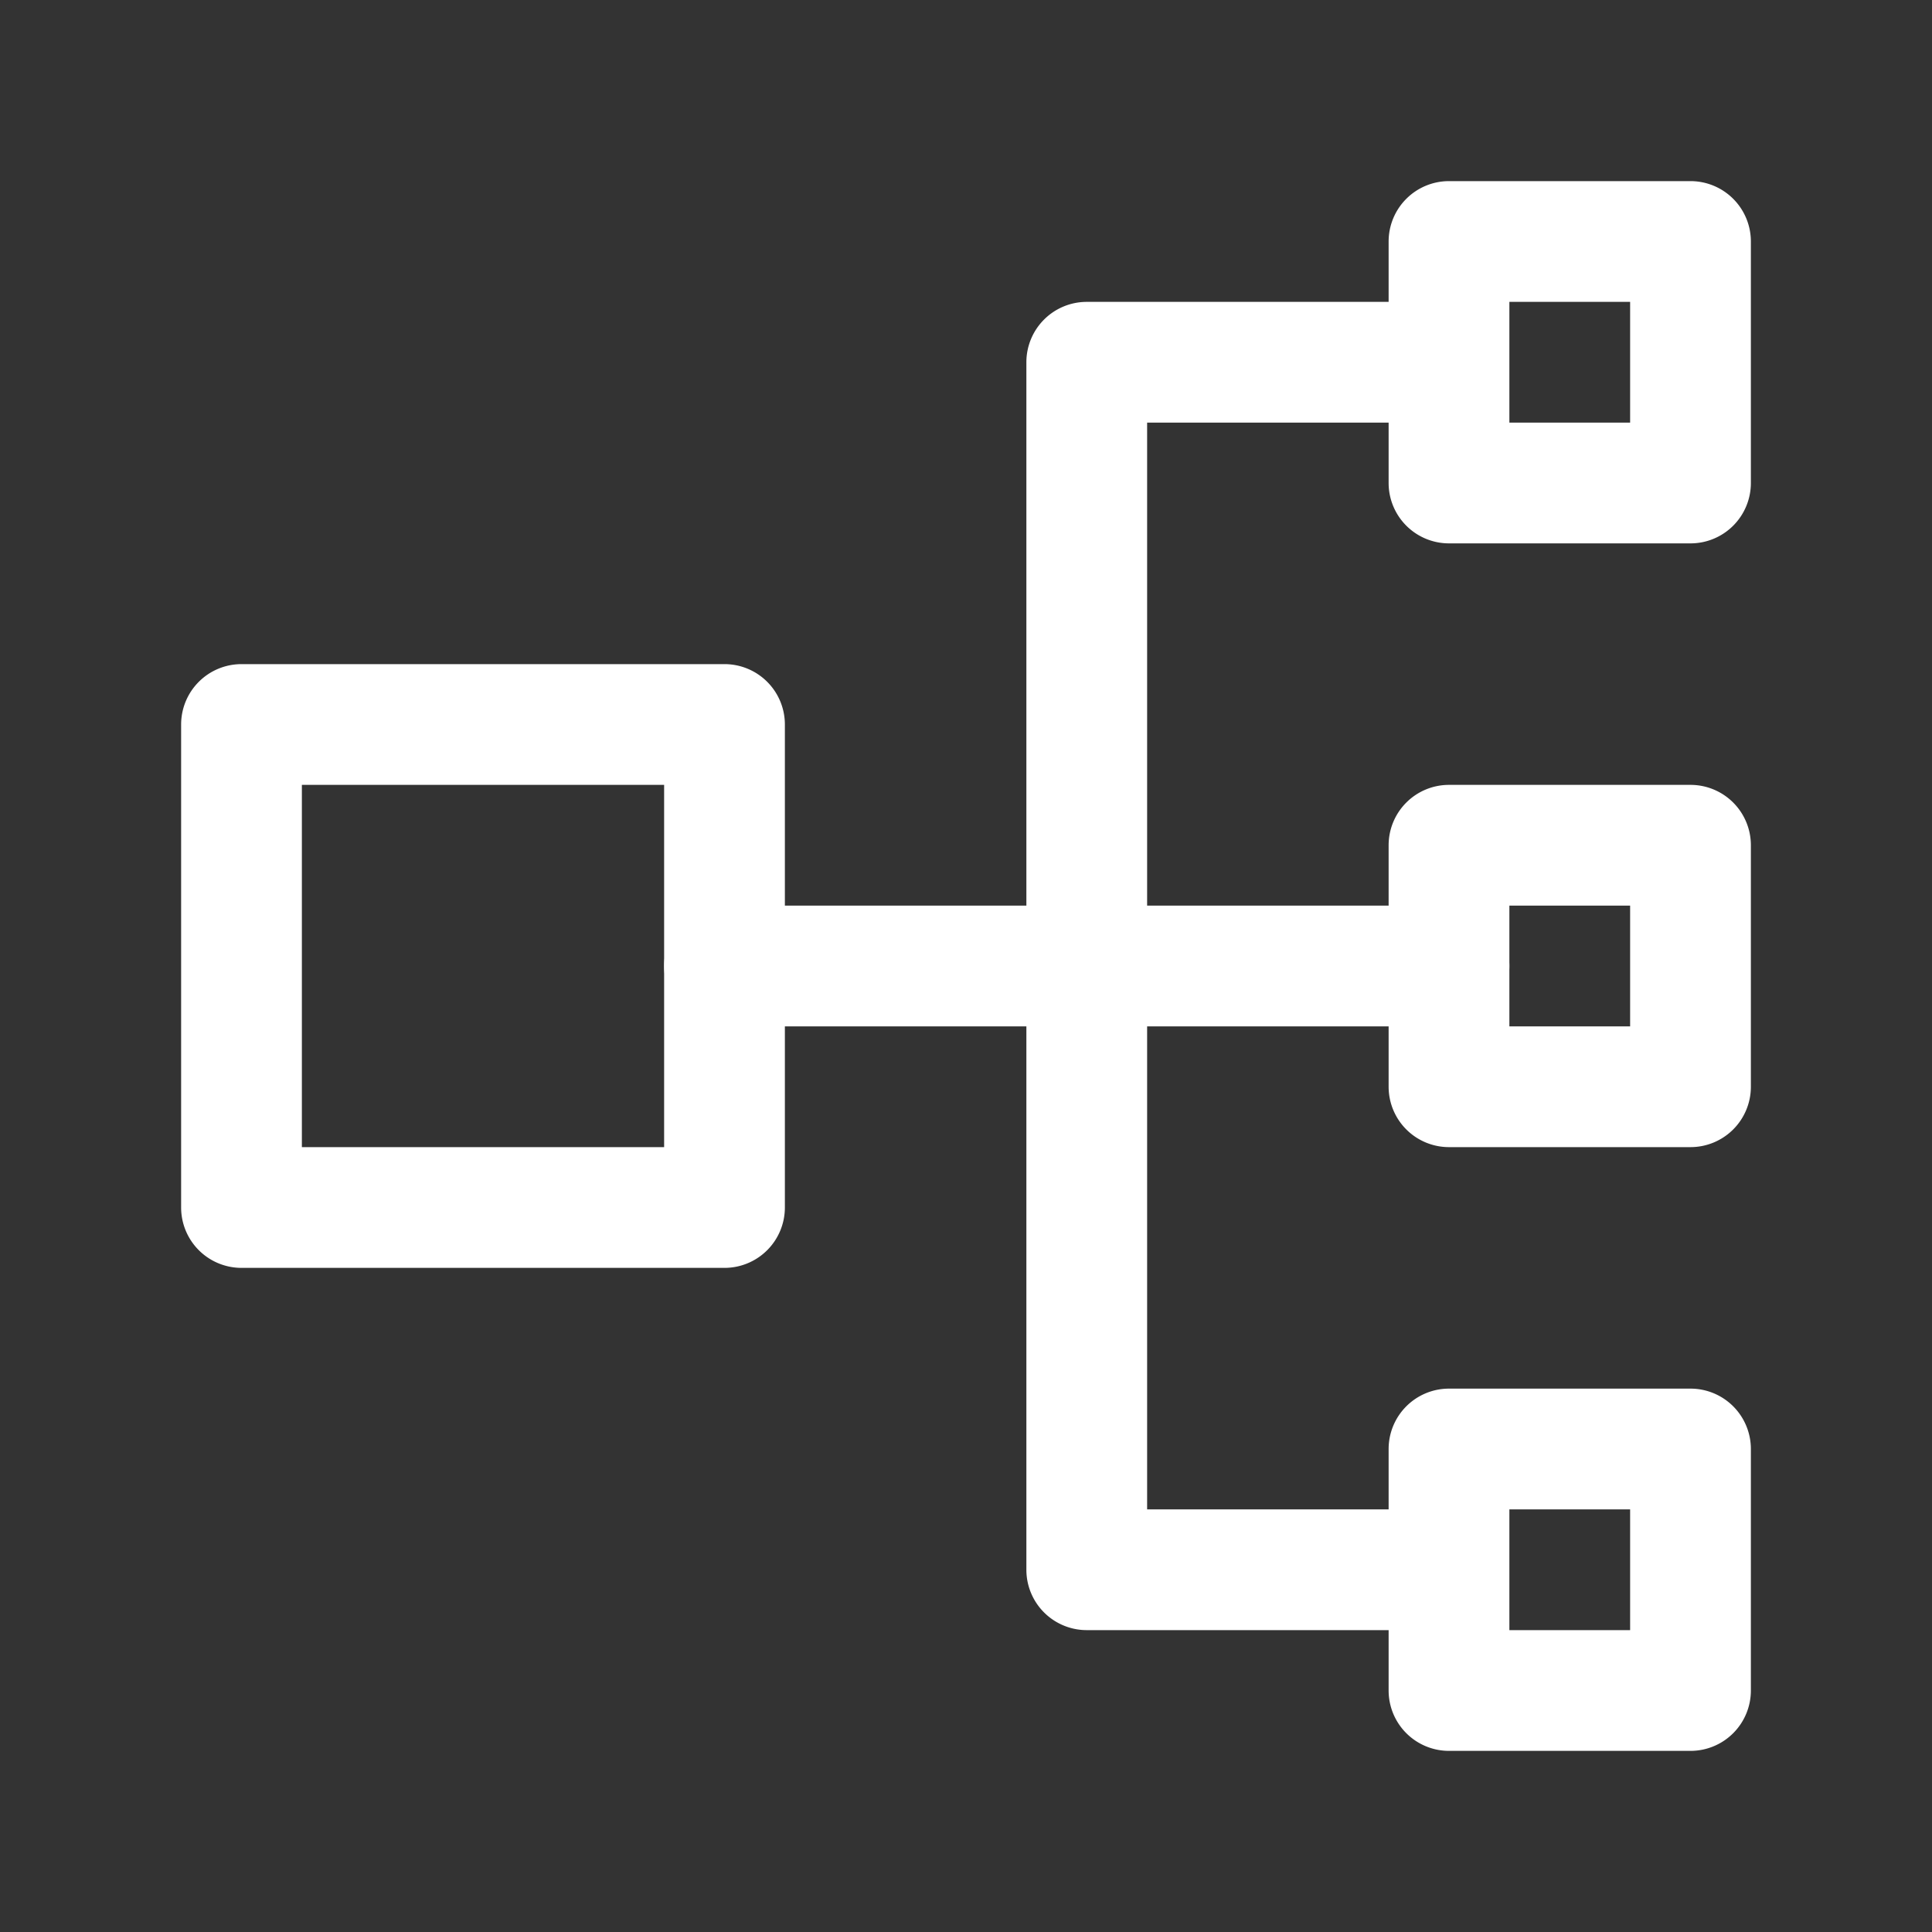
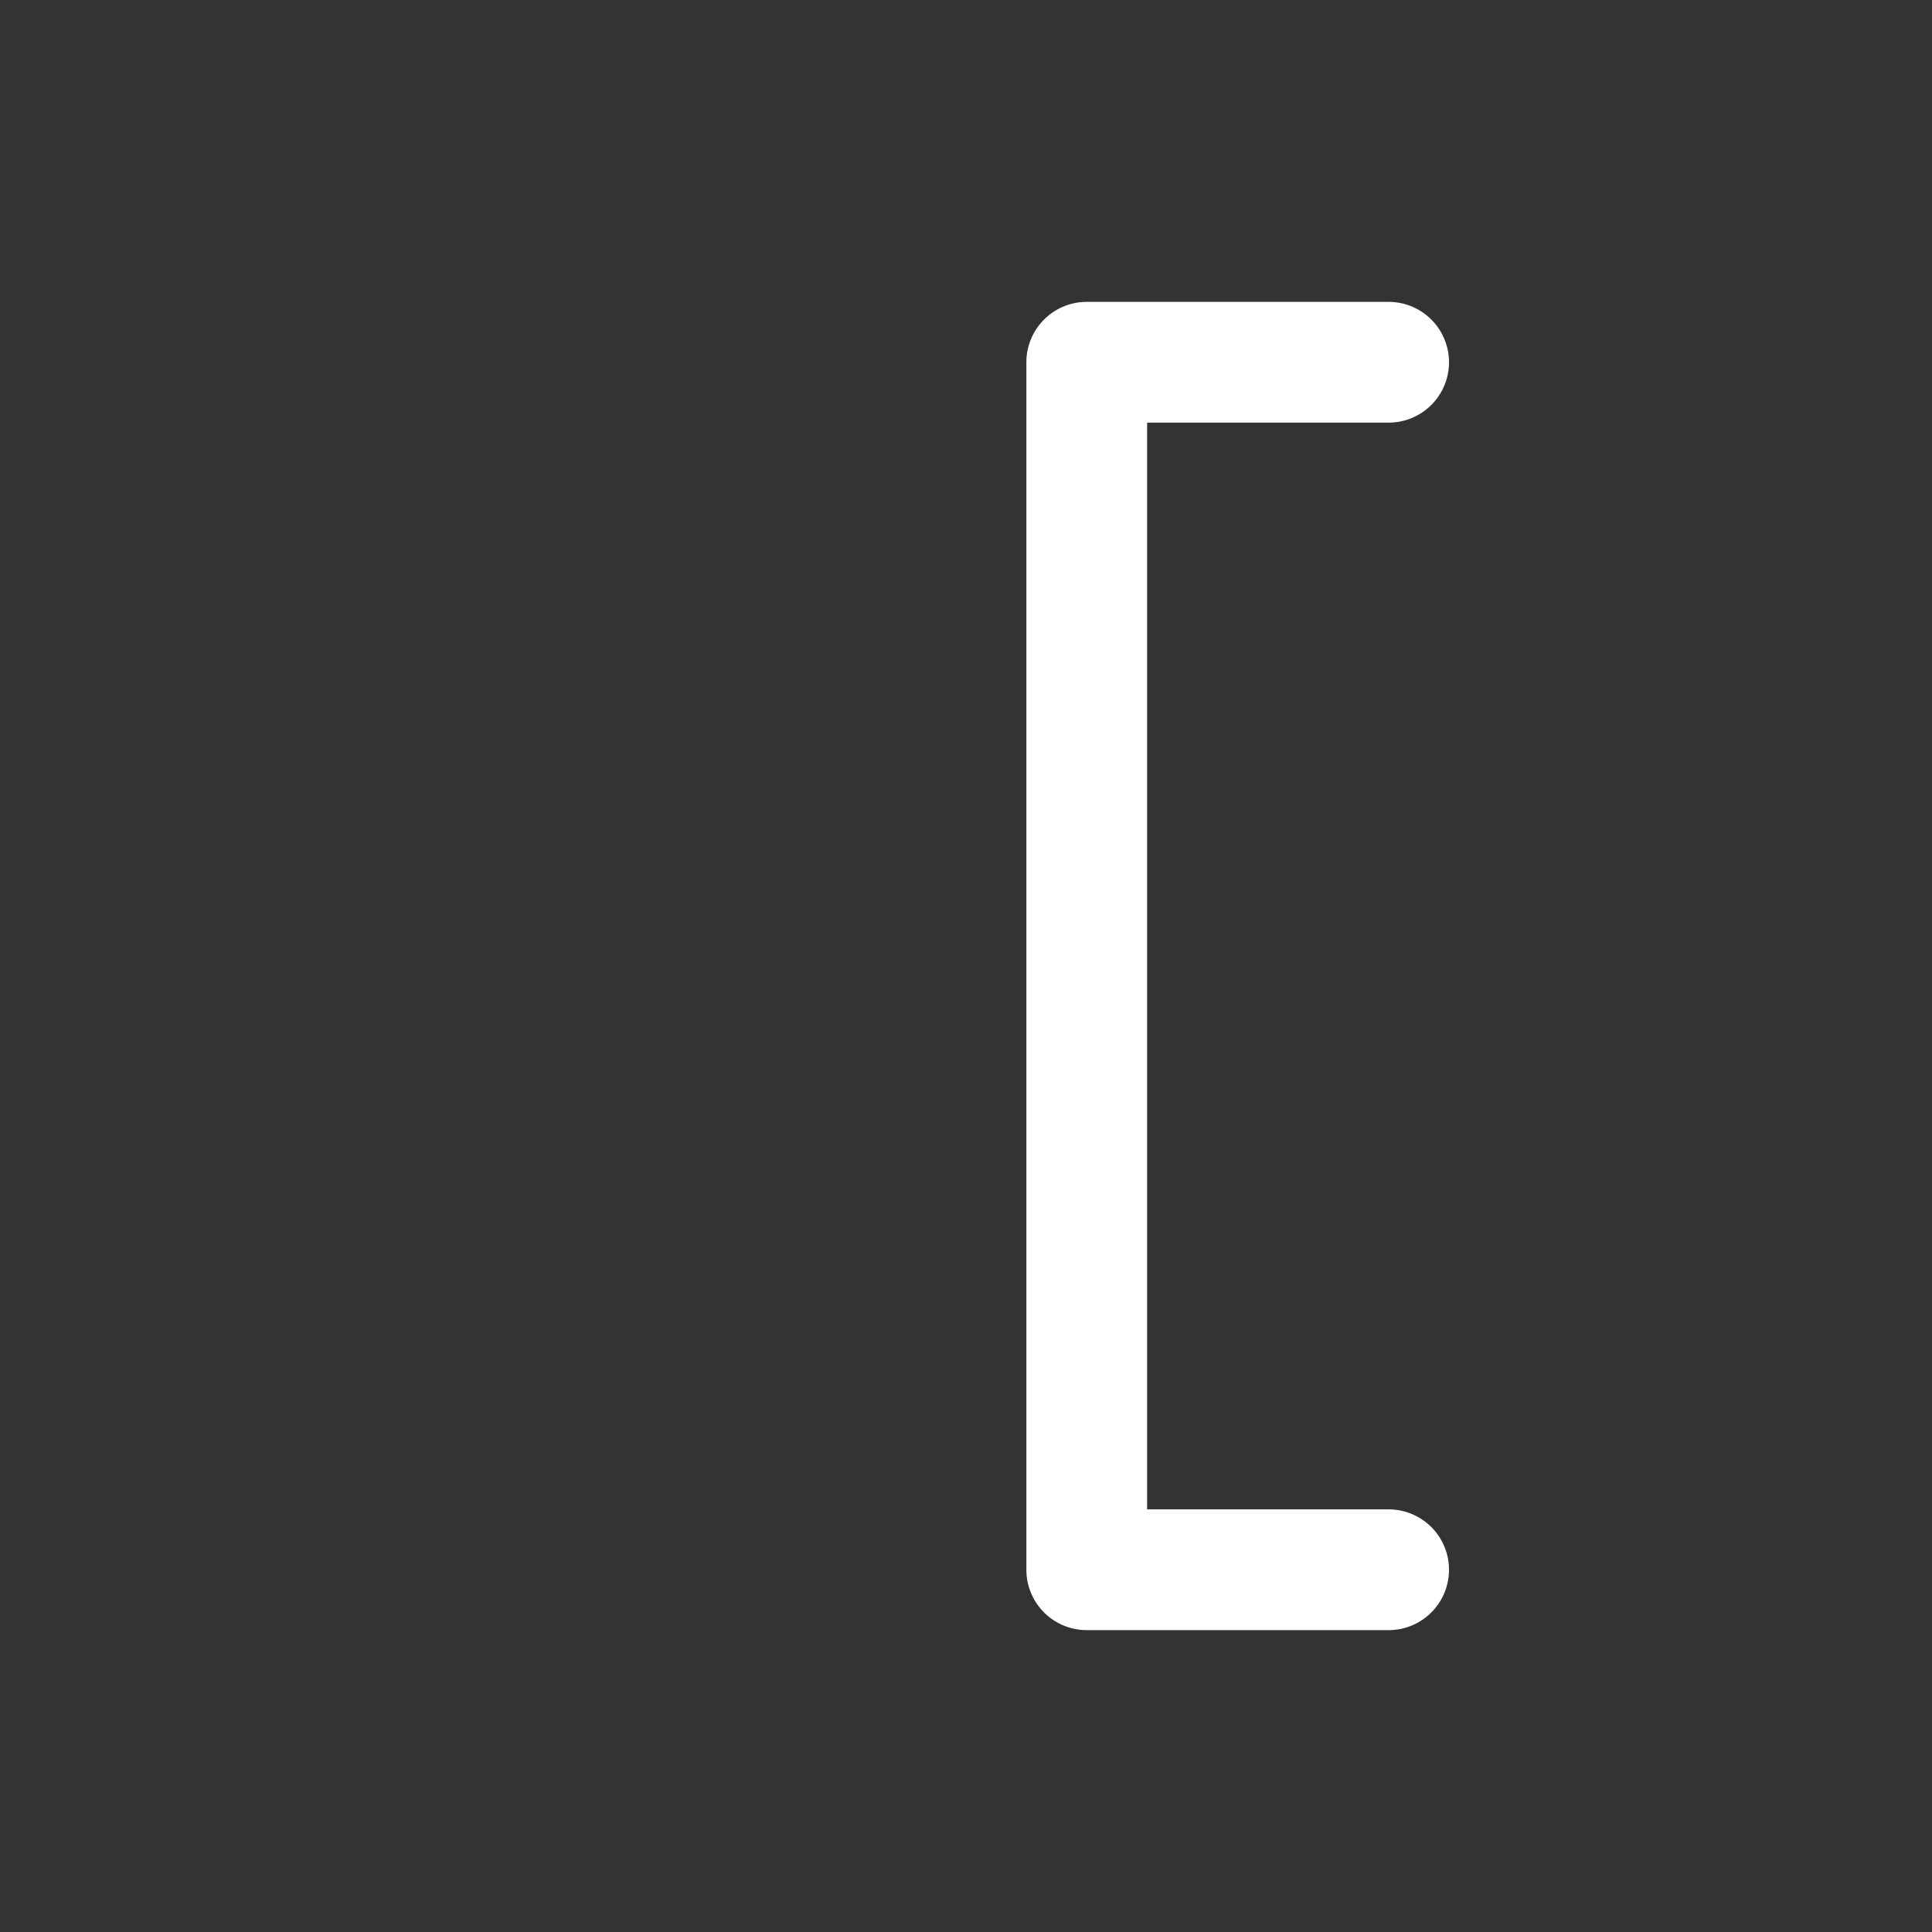
<svg xmlns="http://www.w3.org/2000/svg" t="1756369671334" class="icon" viewBox="0 0 1024 1024" version="1.1" p-id="9439" width="200" height="200">
  <rect x="0" y="0" width="1024" height="1024" fill="#333333" stroke="none" />
-   <path d="M384 672H128a32 32 0 0 1-32-32V384a32 32 0 0 1 32-32h256a32 32 0 0 1 32 32v256a32 32 0 0 1-32 32z m-224-64h192v-192h-192zM896 288h-128a32 32 0 0 1-32-32V128a32 32 0 0 1 32-32h128a32 32 0 0 1 32 32v128a32 32 0 0 1-32 32z m-96-64h64v-64h-64zM896 928h-128a32 32 0 0 1-32-32v-128a32 32 0 0 1 32-32h128a32 32 0 0 1 32 32v128a32 32 0 0 1-32 32z m-96-64h64v-64h-64zM896 608h-128a32 32 0 0 1-32-32V448a32 32 0 0 1 32-32h128a32 32 0 0 1 32 32v128a32 32 0 0 1-32 32z m-96-64h64v-64h-64z" fill="#ffffff" p-id="9440" />
  <path d="M736 864H576a32 32 0 0 1-32-32V192a32 32 0 0 1 32-32h160a32 32 0 0 1 0 64h-128v576h128a32 32 0 0 1 0 64z" fill="#ffffff" p-id="9441" />
-   <path d="M768 544H384a32 32 0 0 1 0-64h384a32 32 0 0 1 0 64z" fill="#ffffff" p-id="9442" />
</svg>